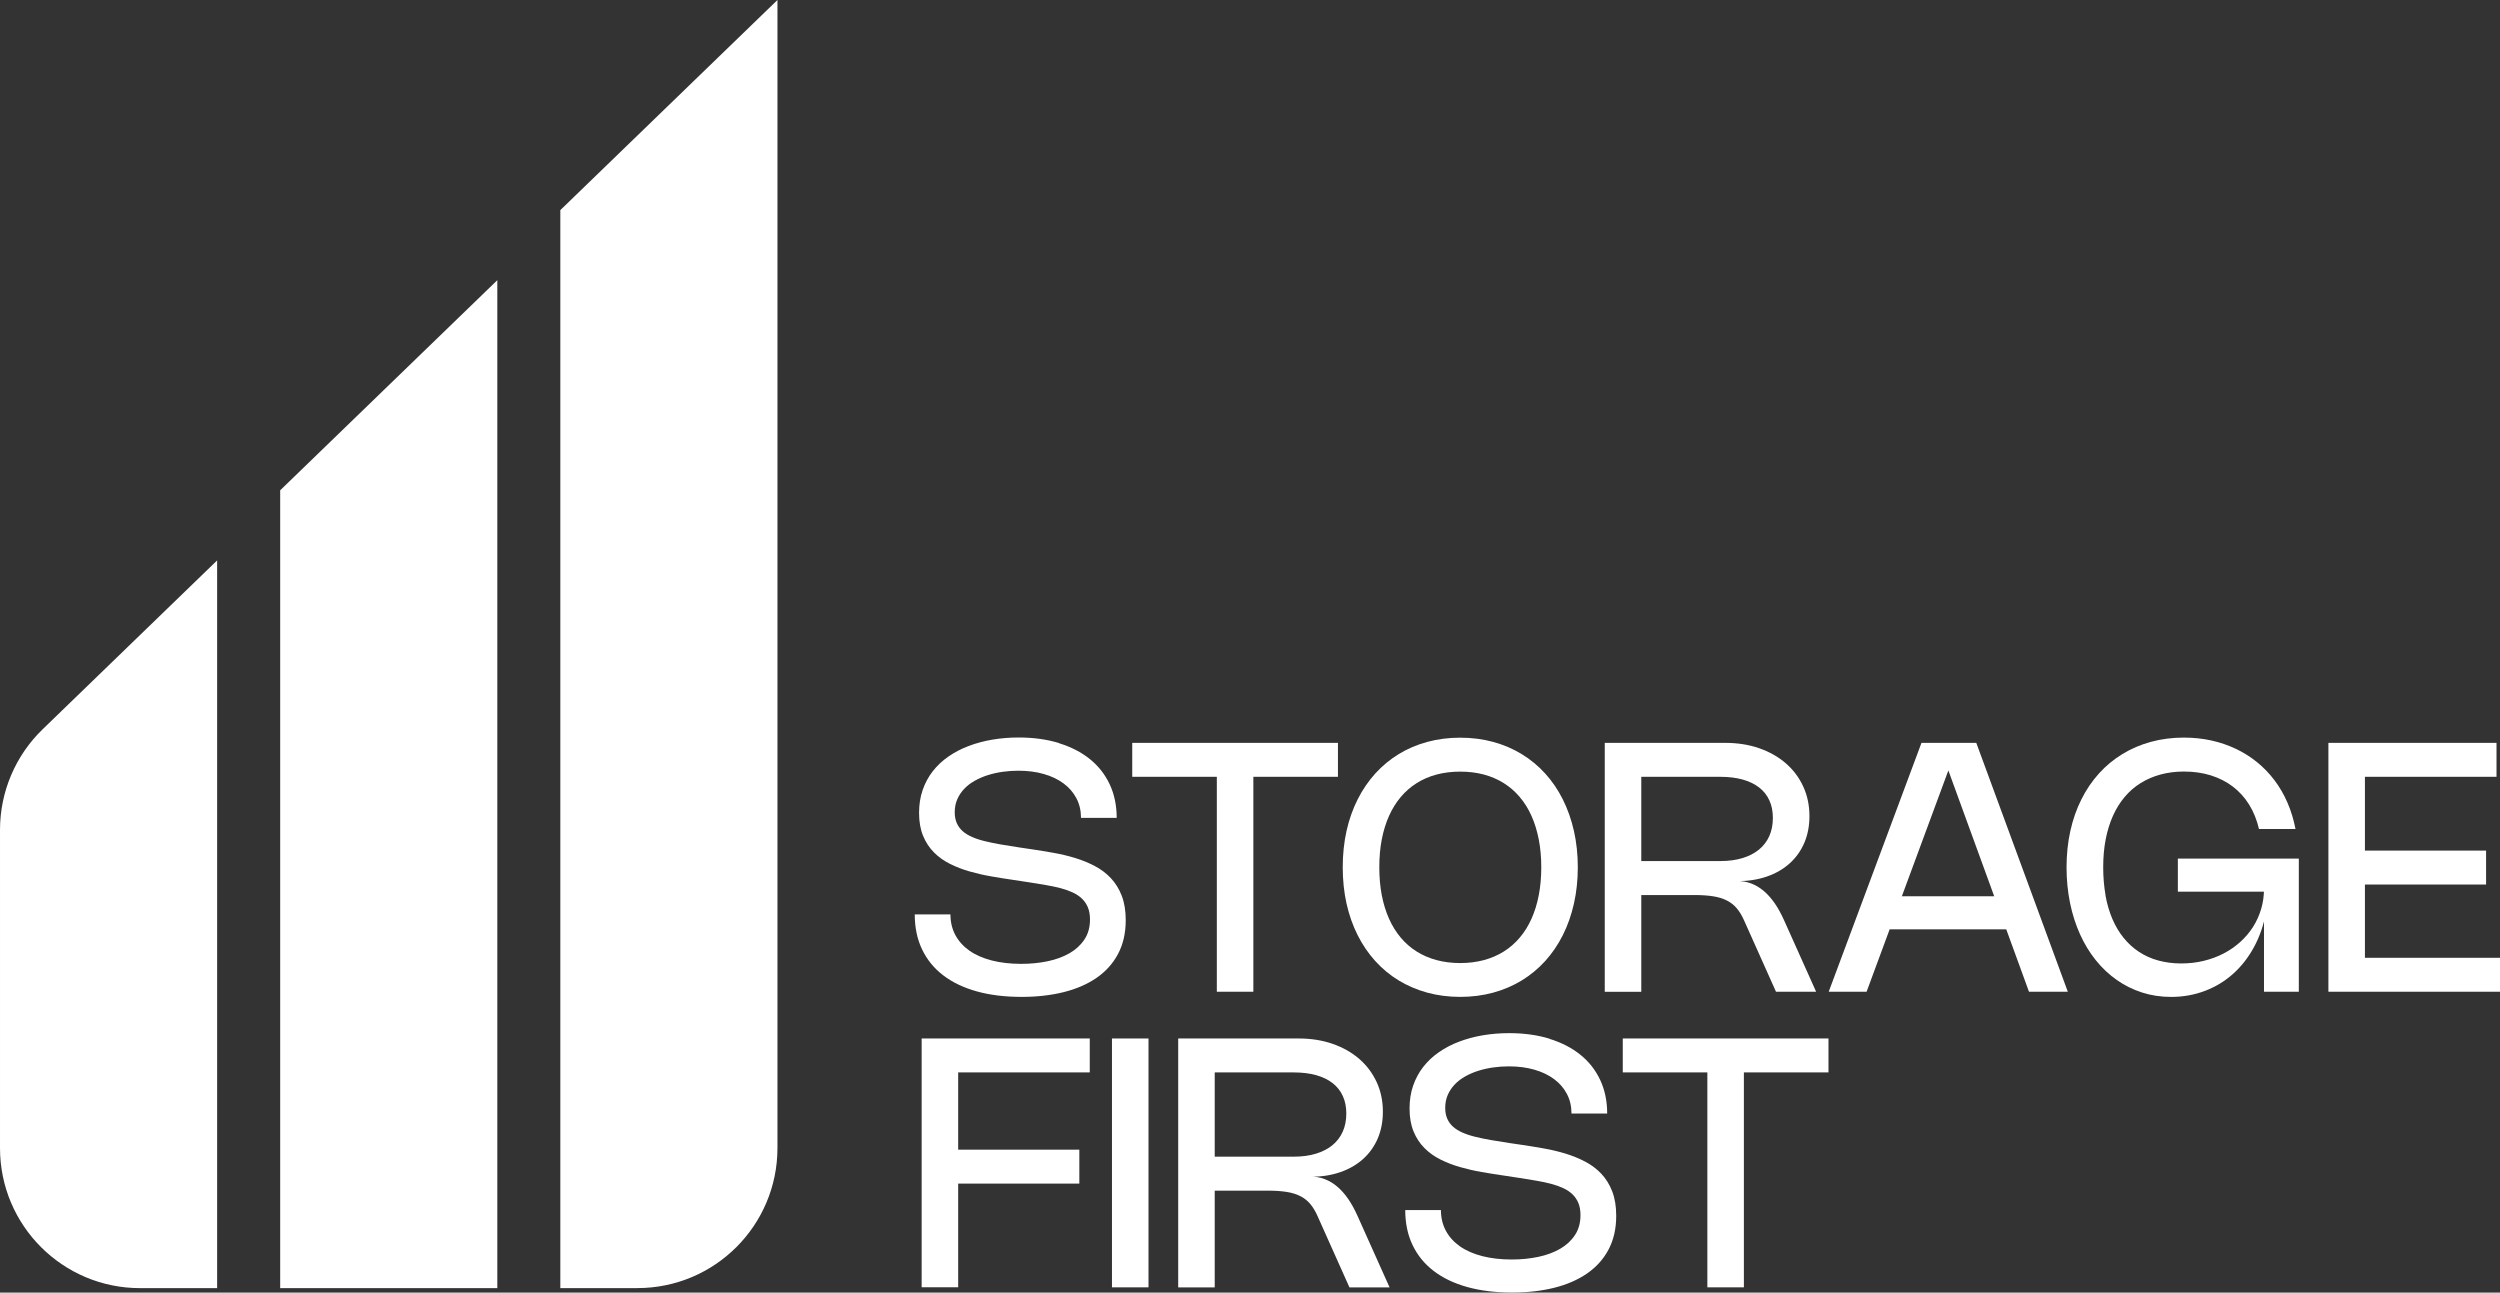
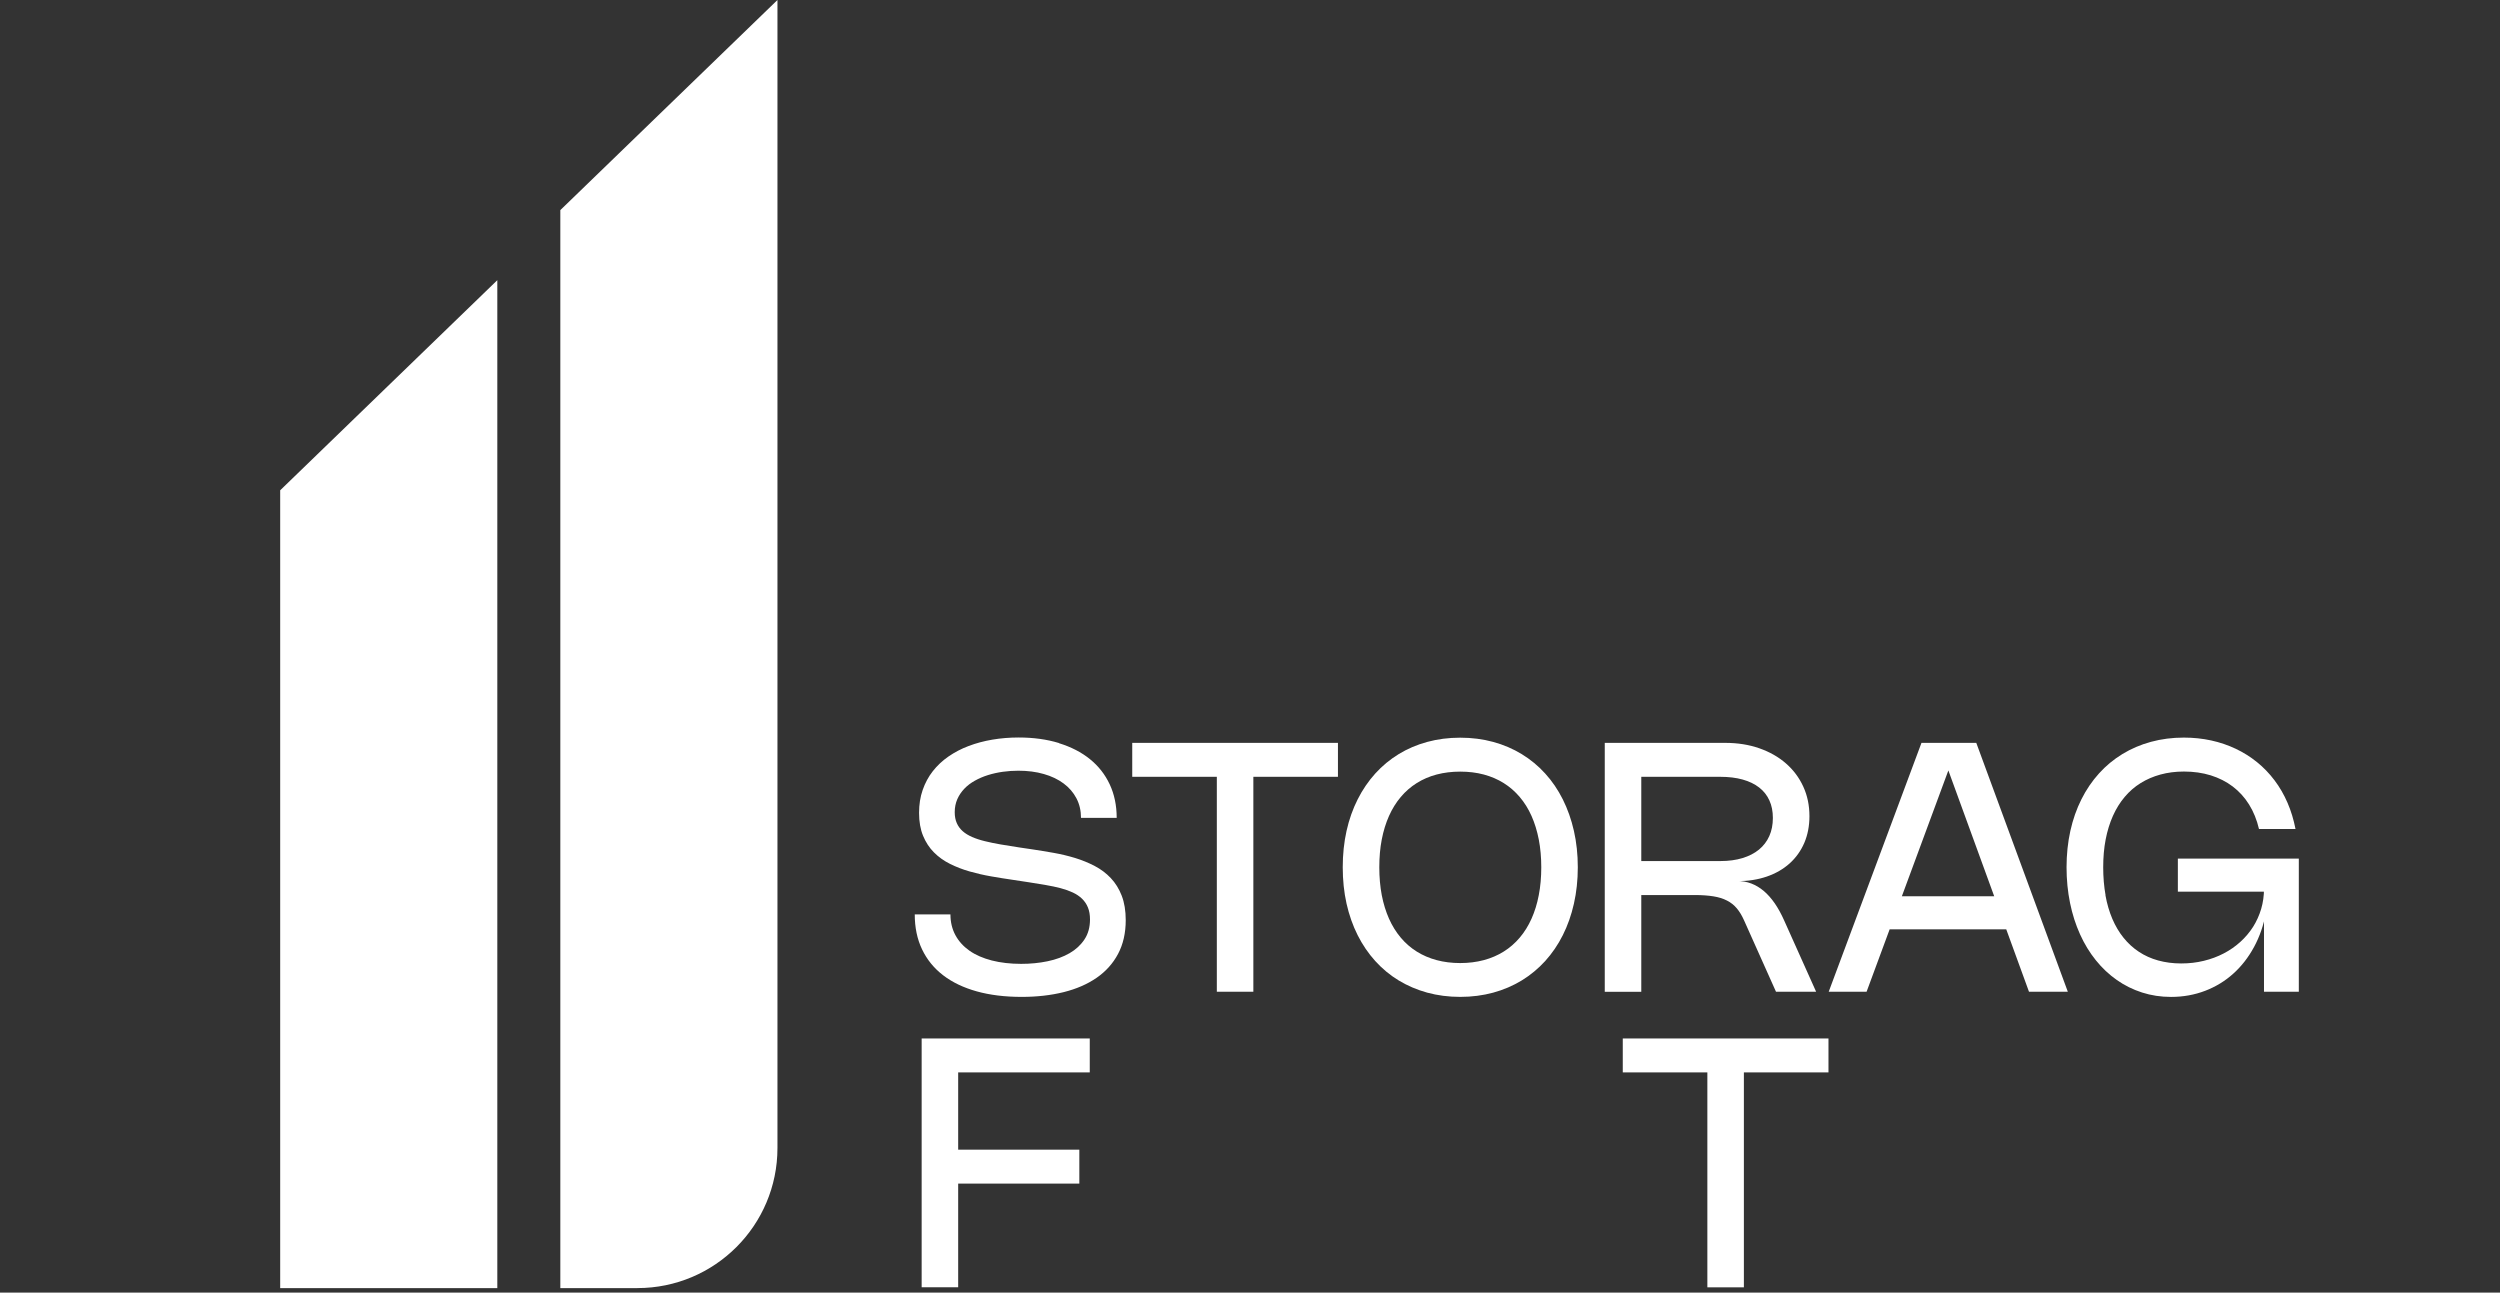
<svg xmlns="http://www.w3.org/2000/svg" id="Ebene_2" viewBox="0 0 630.39 325.93">
  <rect x="0" y="0" width="630.39" height="325.93" fill="#333333" stroke="none" />
  <defs>
    <style>
      .cls-1 {
        fill: #fff;
      }
    </style>
  </defs>
  <g id="Logo_-_Light">
    <g>
-       <path class="cls-1" d="M54.75,324.81h-19.43c-19.51,0-35.32-15.81-35.32-35.32v-80.23c0-9.57,3.88-18.73,10.76-25.38l43.99-42.57v183.51Z" />
      <polygon class="cls-1" points="125.4 324.81 70.65 324.81 70.65 123.63 125.4 70.65 125.4 324.81" />
      <path class="cls-1" d="M160.72,324.81h-19.43V52.98L196.04,0v289.48c0,19.51-15.81,35.32-35.32,35.32Z" />
      <g>
        <path class="cls-1" d="M267.03,187.4c3.04.94,5.64,2.27,7.8,4.02,2.16,1.74,3.82,3.86,4.99,6.36,1.17,2.5,1.76,5.32,1.76,8.45h-9c0-1.81-.38-3.46-1.15-4.93-.77-1.47-1.85-2.72-3.24-3.75s-3.05-1.83-4.99-2.38c-1.94-.56-4.08-.83-6.42-.83-1.32,0-2.62.09-3.92.27-1.29.18-2.54.46-3.73.83s-2.3.85-3.32,1.42-1.91,1.24-2.65,2.02-1.34,1.66-1.77,2.64c-.43.99-.65,2.08-.65,3.28,0,1.05.17,1.97.52,2.75.34.78.84,1.46,1.48,2.03.64.57,1.44,1.06,2.38,1.47.94.41,2.02.77,3.23,1.06,1.21.3,2.53.57,3.97.82,1.44.25,3,.5,4.66.75l3.25.48c1.77.26,3.58.56,5.44.89,1.86.33,3.66.76,5.41,1.29,1.75.54,3.4,1.21,4.95,2.02s2.91,1.83,4.07,3.06c1.16,1.23,2.08,2.71,2.75,4.44.67,1.73,1.01,3.79,1.01,6.15,0,3.26-.65,6.1-1.94,8.53s-3.1,4.43-5.42,6.03-5.08,2.8-8.29,3.6-6.74,1.2-10.59,1.2c-4.21,0-7.99-.46-11.32-1.39-3.33-.93-6.16-2.28-8.48-4.06s-4.09-3.96-5.32-6.54c-1.23-2.58-1.84-5.52-1.84-8.81h9c0,1.95.42,3.69,1.25,5.23.83,1.54,2.02,2.85,3.56,3.93,1.54,1.08,3.42,1.89,5.62,2.46,2.2.56,4.67.85,7.41.85,2.35,0,4.58-.22,6.68-.66,2.1-.44,3.94-1.12,5.52-2.03s2.83-2.07,3.76-3.48c.93-1.4,1.39-3.08,1.39-5.03,0-1.15-.17-2.16-.52-3.01-.34-.85-.84-1.58-1.48-2.21-.64-.62-1.42-1.14-2.33-1.57-.91-.42-1.93-.79-3.07-1.09-1.14-.3-2.38-.56-3.72-.79-1.34-.23-2.75-.46-4.22-.69l-4.08-.62c-1.8-.26-3.63-.55-5.5-.88-1.86-.32-3.67-.74-5.43-1.24s-3.4-1.14-4.95-1.91c-1.54-.77-2.89-1.73-4.05-2.9-1.16-1.16-2.07-2.56-2.74-4.18-.67-1.62-1.01-3.55-1.01-5.79,0-2.09.3-4.02.91-5.77s1.46-3.34,2.56-4.74,2.41-2.64,3.95-3.7,3.23-1.95,5.09-2.65,3.85-1.24,5.98-1.6c2.13-.36,4.33-.54,6.62-.54,3.74,0,7.14.47,10.18,1.4Z" />
        <path class="cls-1" d="M337.37,195.87h-22.38l1.05-1.05v55.25h-9.21v-55.25l1.05,1.05h-22.38v-8.56h51.87v8.56Z" />
        <path class="cls-1" d="M339.54,209.51c.64-2.87,1.58-5.52,2.8-7.94,1.22-2.42,2.7-4.59,4.44-6.52,1.74-1.92,3.71-3.55,5.9-4.89,2.19-1.34,4.59-2.37,7.2-3.08s5.38-1.07,8.32-1.07,5.71.36,8.32,1.07,5,1.74,7.2,3.08c2.19,1.34,4.17,2.97,5.91,4.89,1.75,1.92,3.23,4.1,4.44,6.52,1.21,2.42,2.15,5.07,2.8,7.94.65,2.87.98,5.94.98,9.18s-.33,6.31-.98,9.18c-.65,2.88-1.58,5.52-2.8,7.94-1.21,2.42-2.7,4.59-4.44,6.52-1.75,1.92-3.72,3.55-5.91,4.89-2.2,1.34-4.59,2.37-7.2,3.08-2.6.71-5.37,1.07-8.32,1.07s-5.71-.36-8.32-1.07c-2.6-.72-5-1.75-7.2-3.08-2.2-1.34-4.16-2.97-5.9-4.89-1.74-1.92-3.22-4.1-4.44-6.52-1.22-2.42-2.15-5.07-2.8-7.94-.64-2.87-.96-5.93-.96-9.18s.32-6.31.96-9.18ZM348.42,225.72c.42,2.16,1.03,4.14,1.83,5.94.8,1.79,1.79,3.38,2.96,4.77,1.17,1.39,2.51,2.56,4.03,3.51,1.51.95,3.19,1.67,5.02,2.16s3.81.74,5.94.74,4.1-.25,5.94-.74,3.51-1.21,5.03-2.16,2.86-2.12,4.04-3.51c1.18-1.39,2.17-2.98,2.97-4.77.8-1.79,1.42-3.77,1.83-5.94.42-2.16.63-4.51.63-7.02s-.21-4.86-.63-7.02c-.42-2.16-1.03-4.14-1.83-5.94s-1.79-3.38-2.97-4.77c-1.18-1.39-2.52-2.56-4.04-3.51s-3.19-1.67-5.03-2.16c-1.84-.49-3.81-.73-5.94-.73s-4.1.25-5.94.73c-1.84.49-3.51,1.21-5.02,2.16-1.52.95-2.86,2.12-4.03,3.51-1.17,1.39-2.16,2.98-2.96,4.77-.8,1.79-1.41,3.77-1.83,5.94-.42,2.16-.62,4.51-.62,7.02s.21,4.86.62,7.02Z" />
        <path class="cls-1" d="M404.65,250.07v-62.75h30.37c3.13,0,5.99.45,8.59,1.36,2.6.91,4.84,2.18,6.71,3.81,1.88,1.63,3.34,3.58,4.38,5.84,1.04,2.26,1.56,4.75,1.56,7.47,0,2.49-.44,4.74-1.3,6.75-.87,2.01-2.1,3.73-3.7,5.17-1.6,1.43-3.51,2.54-5.75,3.31s-4.72,1.16-7.46,1.16v-.04c1.26,0,2.44.21,3.55.63,1.11.43,2.16,1.05,3.15,1.89.99.83,1.9,1.87,2.75,3.09.85,1.23,1.63,2.65,2.35,4.26l8.1,18.06h-10.12l-8.07-18.04c-.53-1.18-1.13-2.18-1.81-2.99s-1.5-1.47-2.47-1.96c-.96-.5-2.11-.86-3.42-1.07s-2.88-.33-4.7-.33h-14.66l1.16-1.51v25.91h-9.21ZM413.86,194.93v23.68l-1.16-1.49h21.13c2.06,0,3.91-.25,5.55-.75s3.02-1.21,4.16-2.14c1.13-.93,2-2.07,2.6-3.41s.9-2.87.9-4.56-.29-3.14-.88-4.43c-.58-1.29-1.44-2.37-2.57-3.25-1.13-.88-2.51-1.55-4.16-2.01s-3.53-.69-5.65-.69h-20.67l.75-.94Z" />
        <path class="cls-1" d="M461.12,250.07l23.39-62.75h13.82l23.08,62.75h-9.79l-21.81-59.86h2.98l-22.12,59.86h-9.57ZM472.36,226h38.53v8.34h-38.53v-8.34Z" />
        <path class="cls-1" d="M530.9,225.74c.39,2.18.98,4.17,1.74,5.96.77,1.79,1.71,3.39,2.84,4.78,1.13,1.4,2.42,2.58,3.87,3.53,1.46.96,3.07,1.69,4.85,2.18s3.71.75,5.78.75,3.91-.22,5.72-.66c1.81-.44,3.48-1.06,5.03-1.87,1.54-.8,2.94-1.77,4.19-2.91,1.25-1.13,2.32-2.4,3.21-3.79.88-1.4,1.56-2.91,2.04-4.53.48-1.62.71-3.33.71-5.11v-.44l1.45,1.21h-23.17v-8.34h30.5v33.57h-8.78v-19.99h.5c-.59,3.19-1.59,6.09-3.01,8.71-1.42,2.62-3.16,4.86-5.23,6.72-2.07,1.87-4.44,3.31-7.1,4.33s-5.53,1.54-8.6,1.54c-2.57,0-5.01-.37-7.31-1.11s-4.42-1.79-6.37-3.16-3.71-3.02-5.28-4.97c-1.57-1.95-2.9-4.13-3.99-6.55s-1.94-5.05-2.52-7.9c-.58-2.85-.88-5.85-.88-9.01s.32-6.29.96-9.17c.64-2.88,1.57-5.53,2.79-7.96,1.21-2.42,2.69-4.59,4.43-6.52s3.71-3.55,5.9-4.89c2.2-1.34,4.59-2.37,7.2-3.08s5.37-1.07,8.29-1.07c2.4,0,4.7.24,6.9.72,2.2.48,4.27,1.19,6.21,2.11,1.94.92,3.73,2.05,5.37,3.38,1.64,1.33,3.1,2.85,4.39,4.56,1.29,1.71,2.38,3.59,3.27,5.65.89,2.05,1.56,4.26,2.02,6.62h-9.21c-.54-2.31-1.38-4.37-2.5-6.17s-2.5-3.31-4.12-4.54c-1.62-1.23-3.47-2.16-5.54-2.81-2.07-.64-4.32-.96-6.75-.96-2.12,0-4.1.25-5.92.75-1.83.5-3.5,1.22-5.01,2.16-1.52.94-2.86,2.11-4.03,3.5-1.17,1.39-2.16,2.98-2.96,4.77-.8,1.79-1.41,3.77-1.83,5.94-.42,2.16-.62,4.51-.62,7.02s.2,4.86.59,7.04Z" />
-         <path class="cls-1" d="M629.51,187.32v8.56h-34.23l1.05-1.1v20.8l-1.05-1.1h31.6v8.56h-31.6l1.05-1.1v20.67l-1.05-1.1h35.11v8.56h-43.27v-62.75h42.39Z" />
      </g>
      <g>
        <path class="cls-1" d="M274.79,270.41h-34.23l1.05-1.1v21.68l-1.05-1.1h31.6v8.56h-31.6l1.05-1.1v27.25h-9.21v-62.75h42.39v8.56Z" />
-         <path class="cls-1" d="M289.6,324.61h-9.21v-62.75h9.21v62.75Z" />
-         <path class="cls-1" d="M297.09,324.61v-62.75h30.37c3.13,0,5.99.45,8.59,1.36,2.6.91,4.84,2.18,6.71,3.81,1.88,1.63,3.34,3.58,4.38,5.84,1.04,2.26,1.56,4.75,1.56,7.47,0,2.49-.44,4.74-1.3,6.75-.87,2.01-2.1,3.73-3.7,5.17-1.6,1.43-3.51,2.54-5.75,3.31s-4.72,1.16-7.46,1.16v-.04c1.26,0,2.44.21,3.55.63,1.11.43,2.16,1.05,3.15,1.89.99.83,1.9,1.87,2.75,3.09.85,1.23,1.63,2.65,2.35,4.26l8.1,18.06h-10.12l-8.07-18.04c-.53-1.18-1.13-2.18-1.81-2.99s-1.5-1.47-2.47-1.96c-.96-.5-2.11-.86-3.42-1.07s-2.88-.33-4.7-.33h-14.66l1.16-1.51v25.91h-9.21ZM306.3,269.47v23.68l-1.16-1.49h21.13c2.06,0,3.91-.25,5.55-.75s3.02-1.21,4.16-2.14c1.13-.93,2-2.07,2.6-3.41s.9-2.87.9-4.56-.29-3.14-.88-4.43c-.58-1.29-1.44-2.37-2.57-3.25-1.13-.88-2.51-1.55-4.16-2.01s-3.53-.69-5.65-.69h-20.67l.75-.94Z" />
-         <path class="cls-1" d="M390.71,261.95c3.04.94,5.64,2.27,7.8,4.02,2.16,1.74,3.82,3.86,4.99,6.36,1.17,2.5,1.76,5.32,1.76,8.45h-9c0-1.81-.38-3.46-1.15-4.93-.77-1.47-1.85-2.72-3.24-3.75s-3.05-1.83-4.99-2.38c-1.94-.56-4.08-.83-6.42-.83-1.32,0-2.62.09-3.92.27-1.29.18-2.54.46-3.73.83s-2.3.85-3.32,1.42-1.91,1.24-2.65,2.02-1.34,1.66-1.77,2.64c-.43.99-.65,2.08-.65,3.28,0,1.05.17,1.97.52,2.75.34.78.84,1.46,1.48,2.03.64.57,1.44,1.06,2.38,1.47.94.41,2.02.77,3.23,1.06,1.21.3,2.53.57,3.97.82,1.44.25,3,.5,4.66.75l3.25.48c1.77.26,3.58.56,5.44.89,1.86.33,3.66.76,5.41,1.29,1.75.54,3.4,1.21,4.95,2.02s2.91,1.83,4.07,3.06c1.16,1.23,2.08,2.71,2.75,4.44.67,1.73,1.01,3.79,1.01,6.15,0,3.26-.65,6.1-1.94,8.53s-3.1,4.43-5.42,6.03-5.08,2.8-8.29,3.6-6.74,1.2-10.59,1.2c-4.21,0-7.99-.46-11.32-1.39-3.33-.93-6.16-2.28-8.48-4.06s-4.09-3.96-5.32-6.54c-1.23-2.58-1.84-5.52-1.84-8.81h9c0,1.95.42,3.69,1.25,5.23.83,1.54,2.02,2.85,3.56,3.93,1.54,1.08,3.42,1.89,5.62,2.46,2.2.56,4.67.85,7.41.85,2.35,0,4.58-.22,6.68-.66,2.1-.44,3.94-1.12,5.52-2.03s2.83-2.07,3.76-3.48c.93-1.4,1.39-3.08,1.39-5.03,0-1.15-.17-2.16-.52-3.01-.34-.85-.84-1.58-1.48-2.21-.64-.62-1.42-1.14-2.33-1.57-.91-.42-1.93-.79-3.07-1.09-1.14-.3-2.38-.56-3.72-.79-1.34-.23-2.75-.46-4.22-.69l-4.08-.62c-1.8-.26-3.63-.55-5.5-.88-1.86-.32-3.67-.74-5.43-1.24s-3.4-1.14-4.95-1.91c-1.54-.77-2.89-1.73-4.05-2.9-1.16-1.16-2.07-2.56-2.74-4.18-.67-1.62-1.01-3.55-1.01-5.79,0-2.09.3-4.02.91-5.77s1.46-3.34,2.56-4.74,2.41-2.64,3.95-3.7,3.23-1.95,5.09-2.65,3.85-1.24,5.98-1.6c2.13-.36,4.33-.54,6.62-.54,3.74,0,7.14.47,10.18,1.4Z" />
        <path class="cls-1" d="M461.06,270.41h-22.38l1.05-1.05v55.25h-9.21v-55.25l1.05,1.05h-22.38v-8.56h51.87v8.56Z" />
      </g>
    </g>
  </g>
</svg>